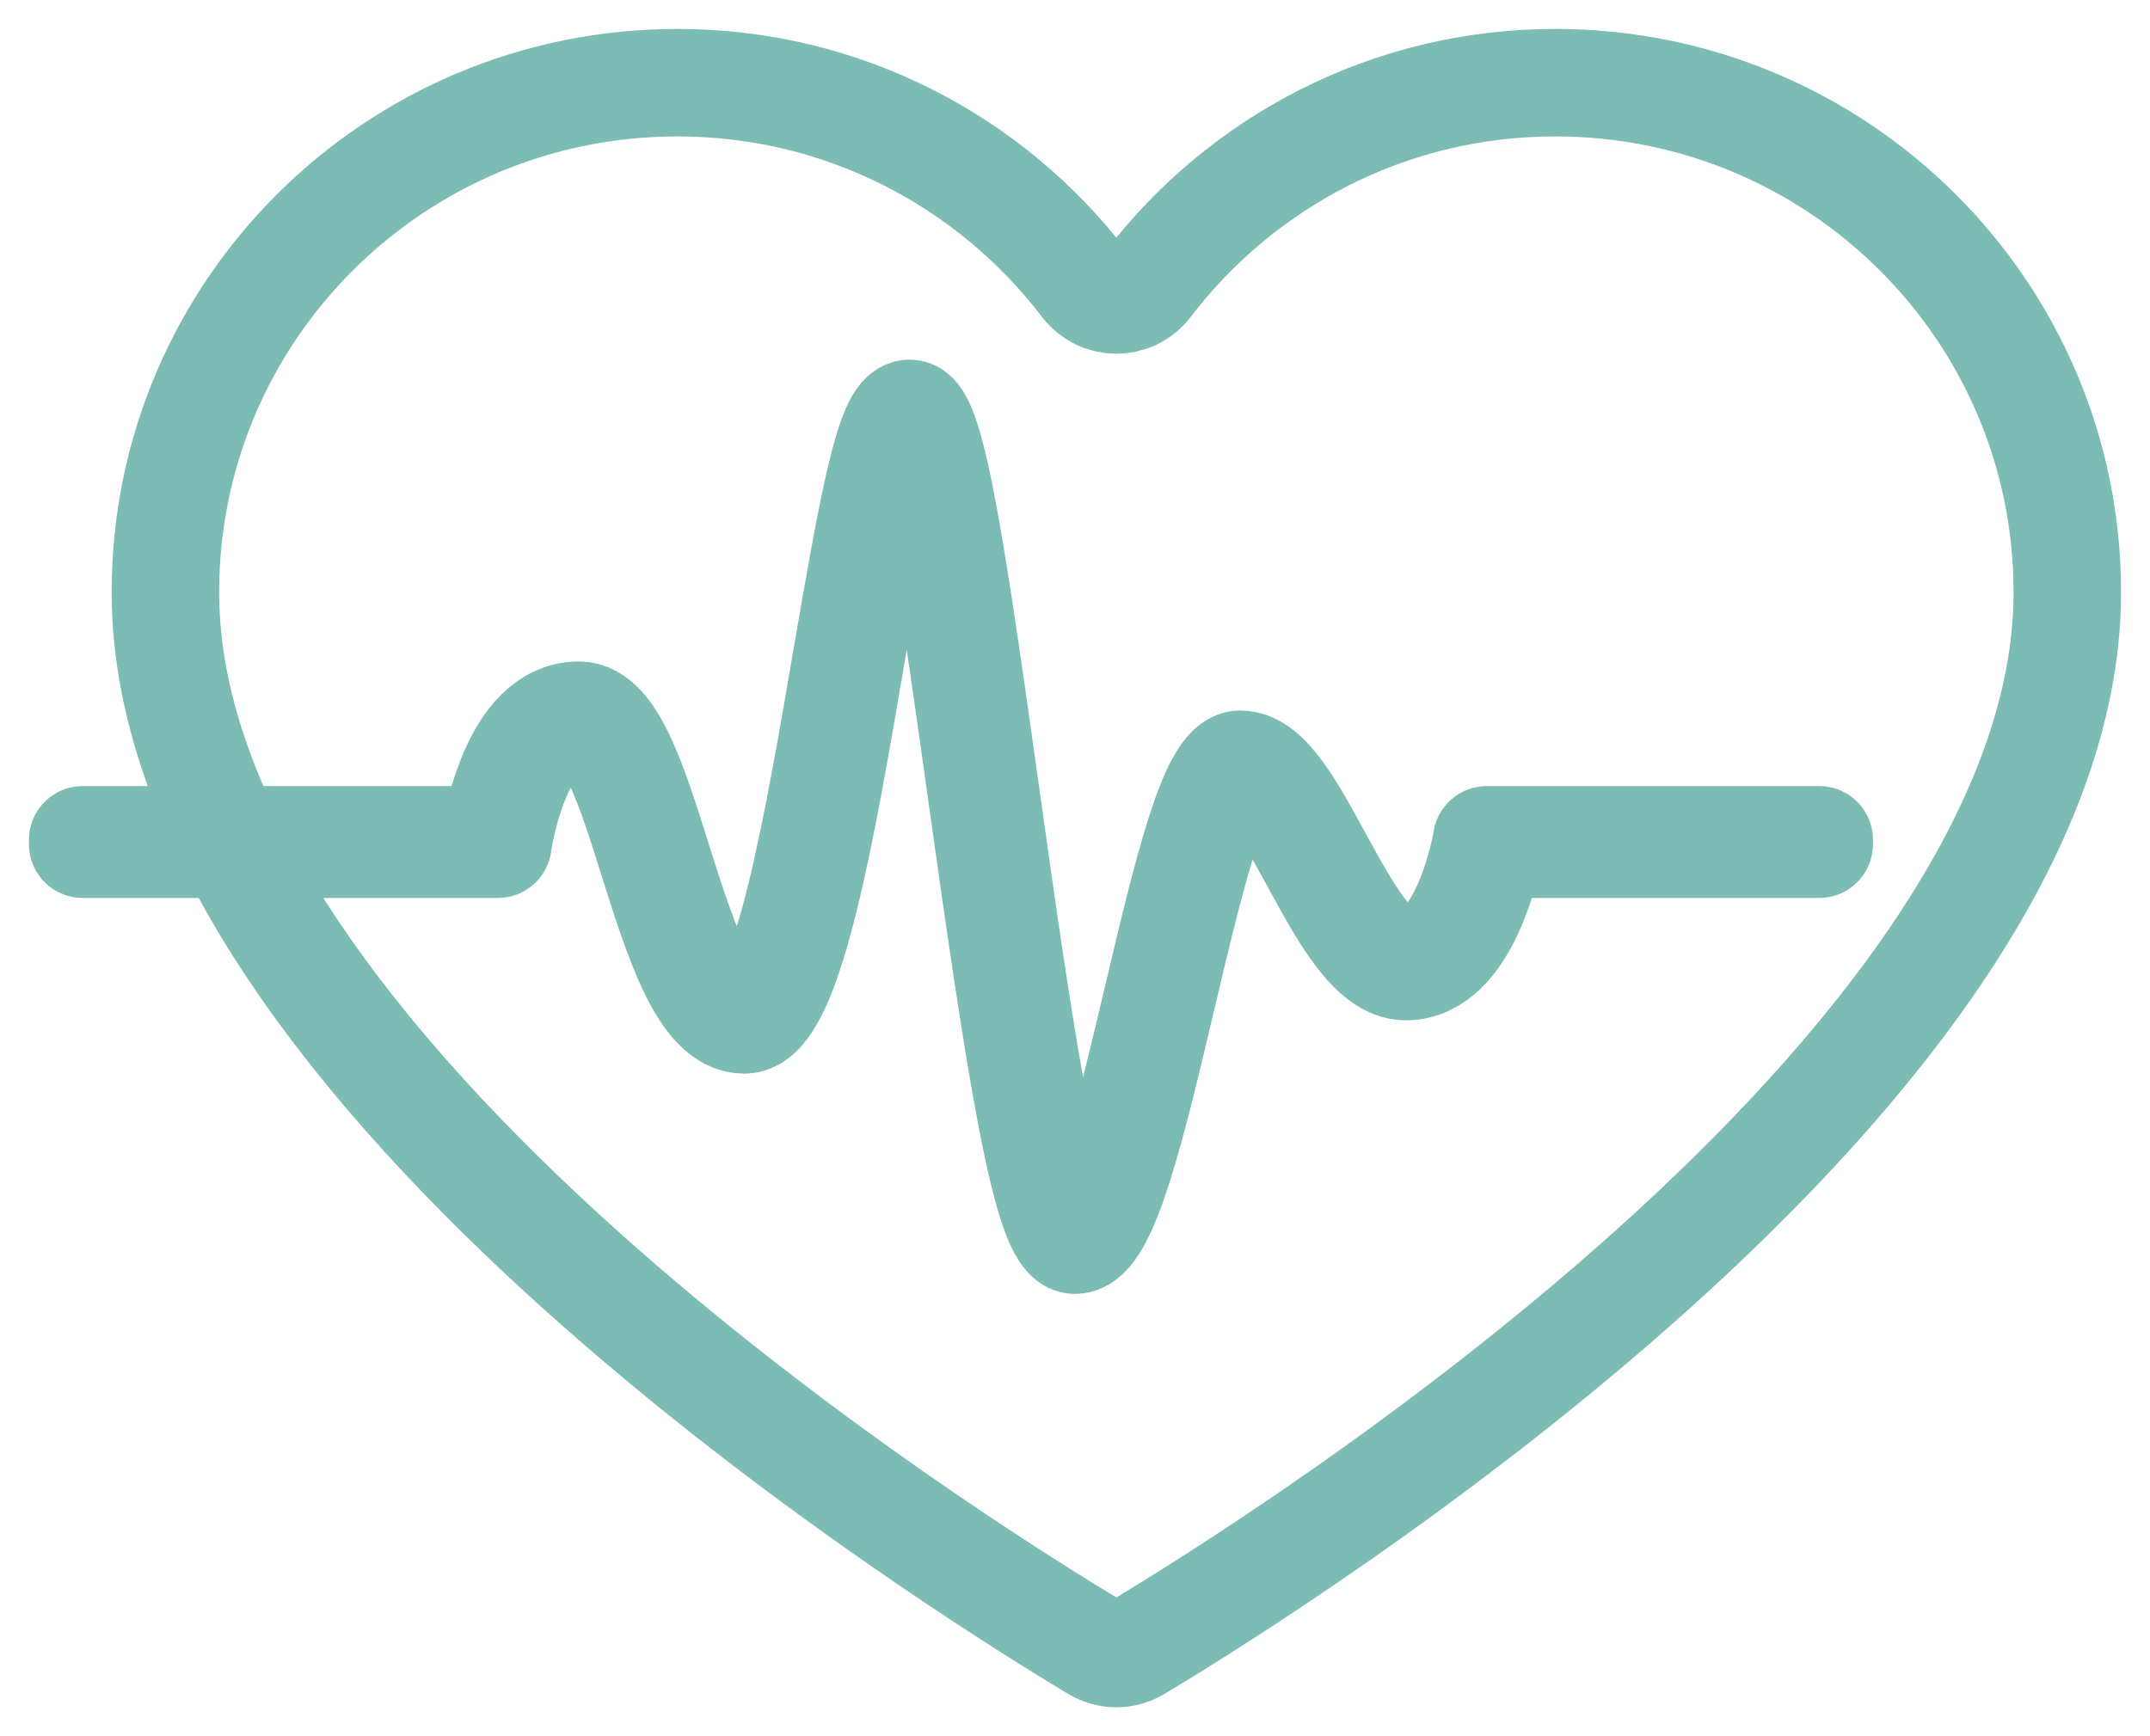
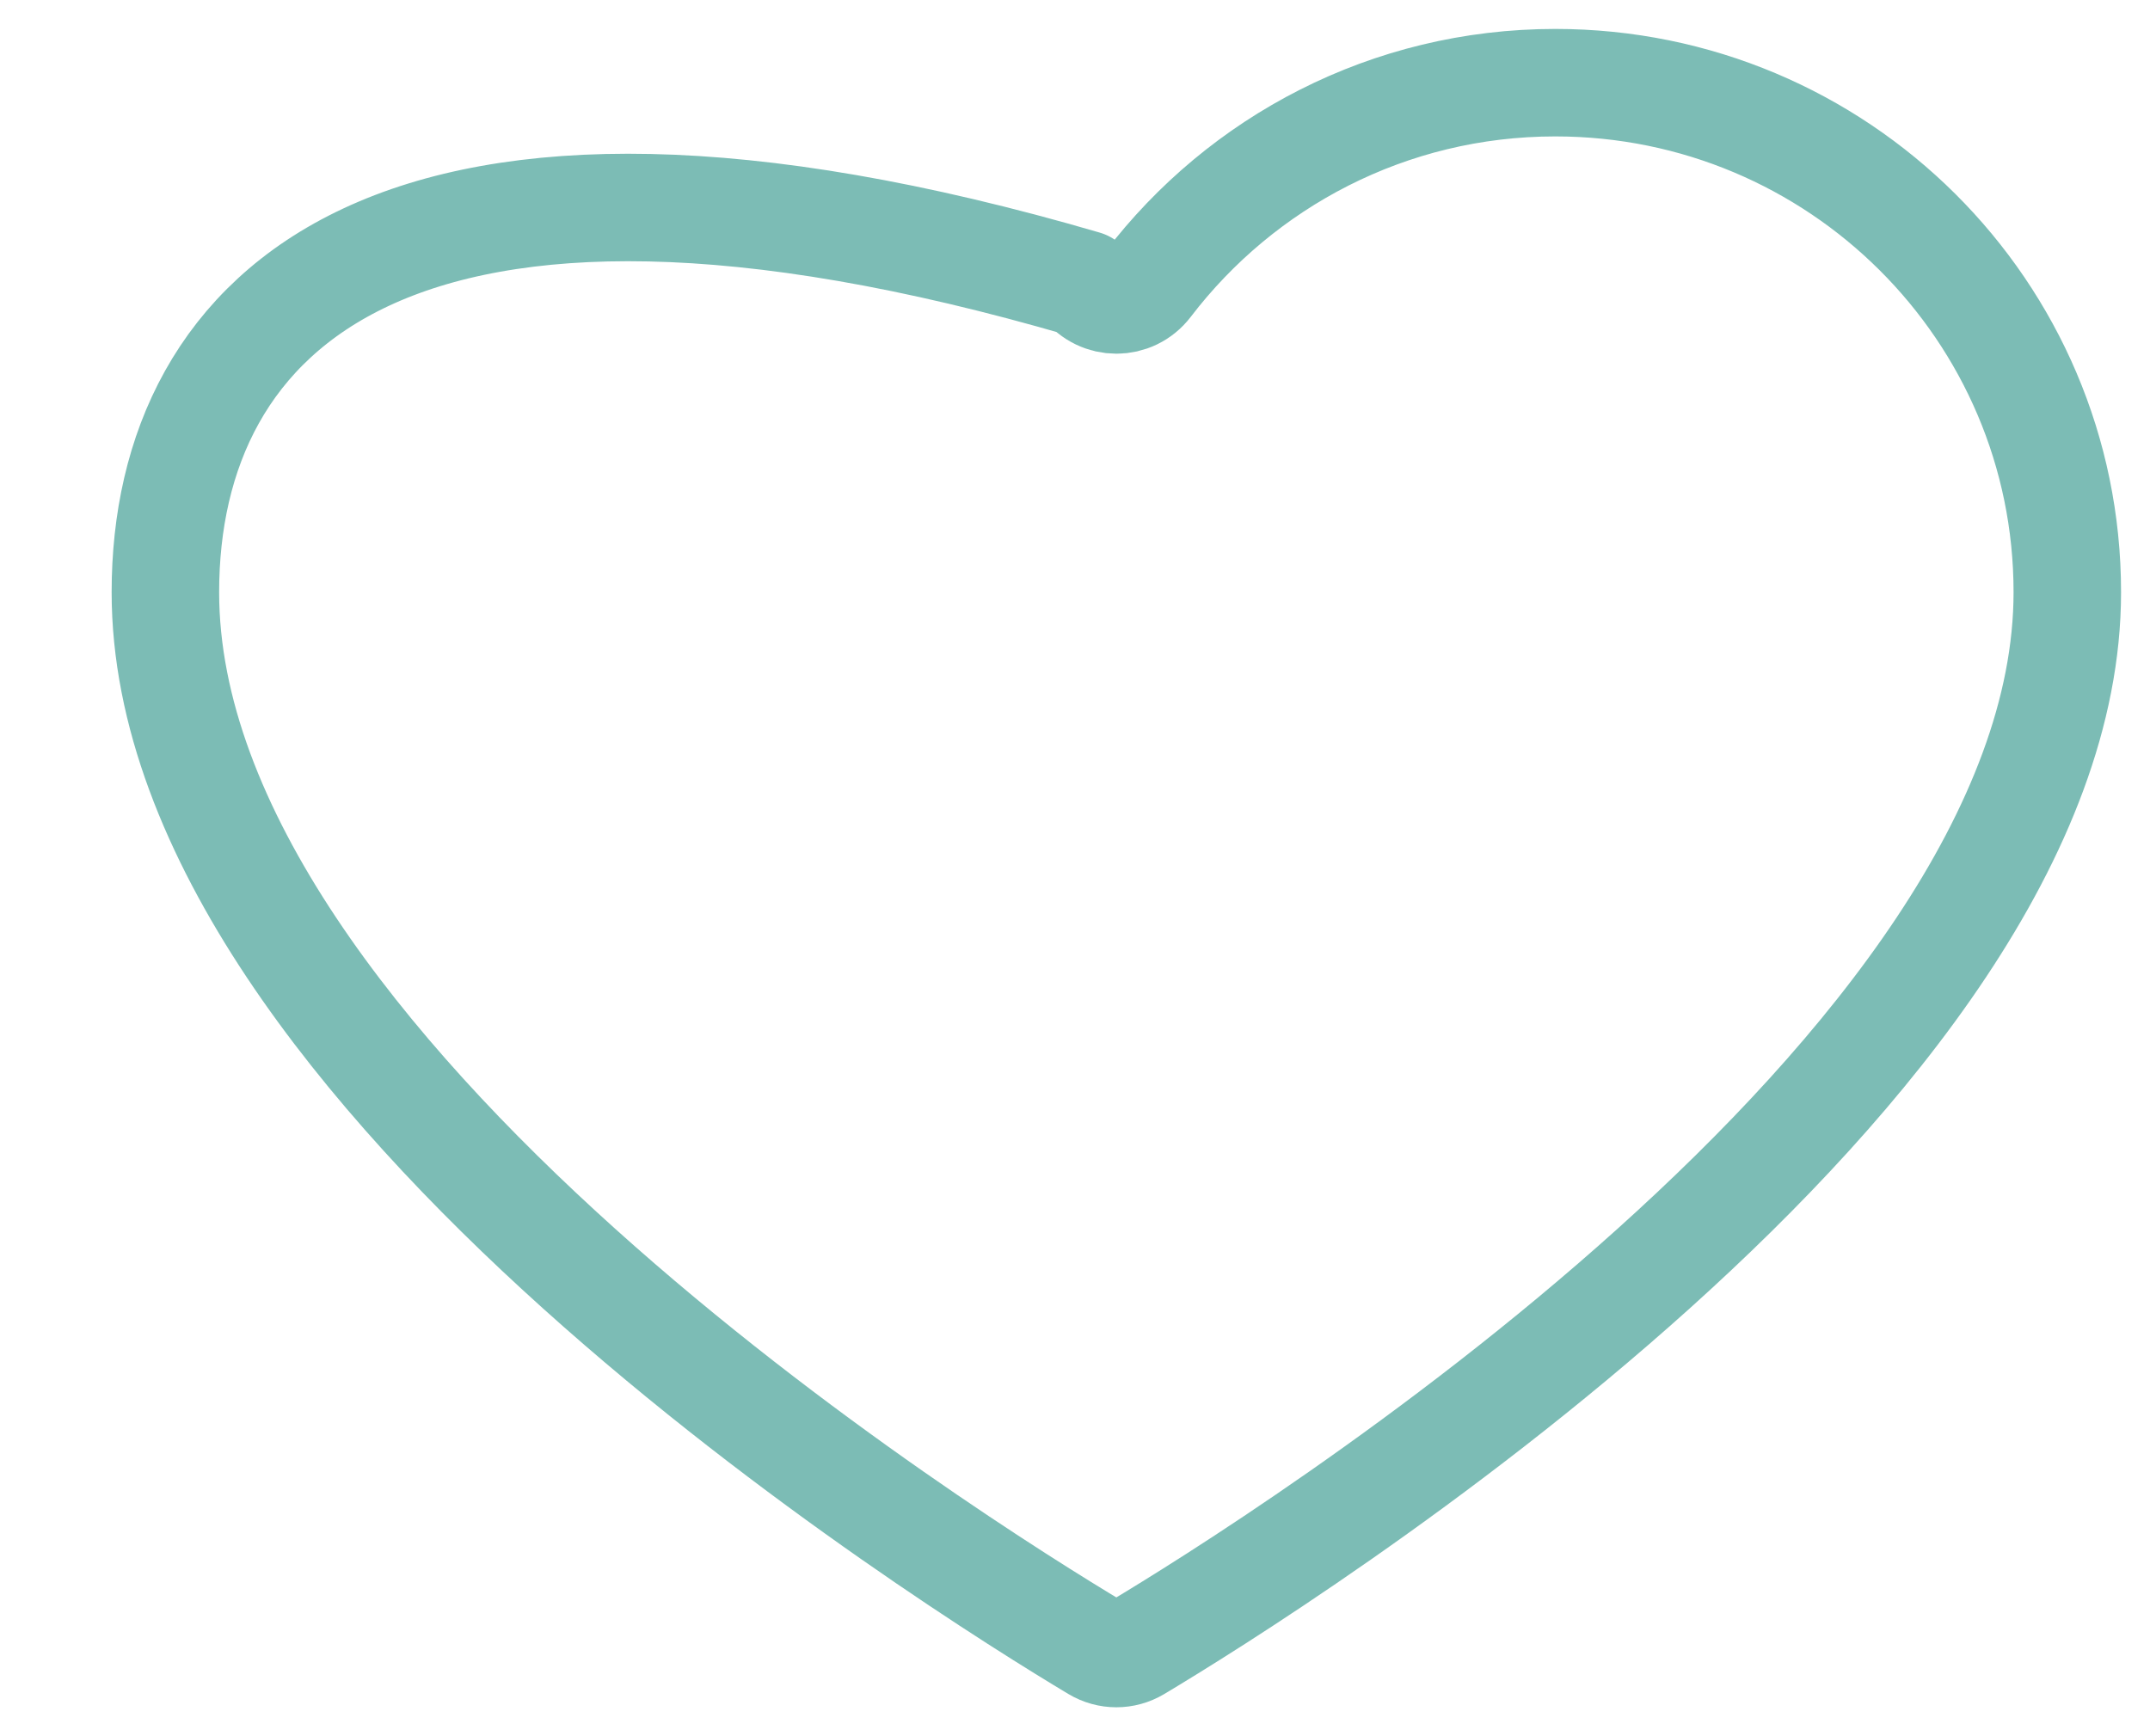
<svg xmlns="http://www.w3.org/2000/svg" width="26" height="21" viewBox="0 0 26 21" fill="none">
-   <path fill-rule="evenodd" clip-rule="evenodd" d="M13.254 19.932C13.407 20.023 13.593 20.023 13.746 19.932C15.413 18.934 25 12.95 25 7.163C25 3.759 22.227 1 18.808 1C16.797 1 15.014 1.958 13.884 3.437C13.689 3.692 13.312 3.692 13.116 3.437C11.986 1.958 10.203 1 8.193 1C4.772 1 2 3.759 2 7.163C2 12.95 11.587 18.934 13.254 19.932Z" stroke="#7CBCB5" stroke-width="1.3" stroke-linecap="round" stroke-linejoin="round" />
-   <path fill-rule="evenodd" clip-rule="evenodd" d="M13 15C12.652 15 12.328 12.864 11.871 9.606C11.572 7.471 11.234 5.052 11 5.052C10.787 5.052 10.534 6.53 10.289 7.959C9.938 10.011 9.54 12.336 9 12.336C8.507 12.336 8.197 11.353 7.897 10.403C7.635 9.567 7.363 8.704 7 8.704C6.239 8.704 6.027 10.173 6.024 10.188L6.021 10.211H1V10.158H5.979C6.009 9.962 6.24 8.651 7 8.651C7.399 8.651 7.665 9.494 7.946 10.386C8.239 11.319 8.543 12.284 9 12.284C9.498 12.284 9.909 9.881 10.239 7.949C10.553 6.12 10.757 5 11 5C11.264 5 11.521 6.747 11.921 9.598C12.255 11.982 12.669 14.948 13 14.948C13.319 14.948 13.68 13.416 13.999 12.065C14.342 10.614 14.666 9.244 15 9.244C15.32 9.244 15.62 9.796 15.939 10.381C16.276 10.998 16.625 11.638 17 11.638C17.721 11.638 17.973 10.194 17.976 10.18L17.979 10.158H22V10.211H18.021C17.985 10.402 17.721 11.691 17 11.691C16.595 11.691 16.239 11.038 15.896 10.407C15.585 9.836 15.291 9.296 15 9.296C14.705 9.296 14.356 10.774 14.048 12.078C13.693 13.581 13.357 15 13 15Z" stroke="#7CBCB5" stroke-width="1.3" stroke-linecap="round" stroke-linejoin="round" />
+   <path fill-rule="evenodd" clip-rule="evenodd" d="M13.254 19.932C13.407 20.023 13.593 20.023 13.746 19.932C15.413 18.934 25 12.95 25 7.163C25 3.759 22.227 1 18.808 1C16.797 1 15.014 1.958 13.884 3.437C13.689 3.692 13.312 3.692 13.116 3.437C4.772 1 2 3.759 2 7.163C2 12.95 11.587 18.934 13.254 19.932Z" stroke="#7CBCB5" stroke-width="1.3" stroke-linecap="round" stroke-linejoin="round" />
</svg>